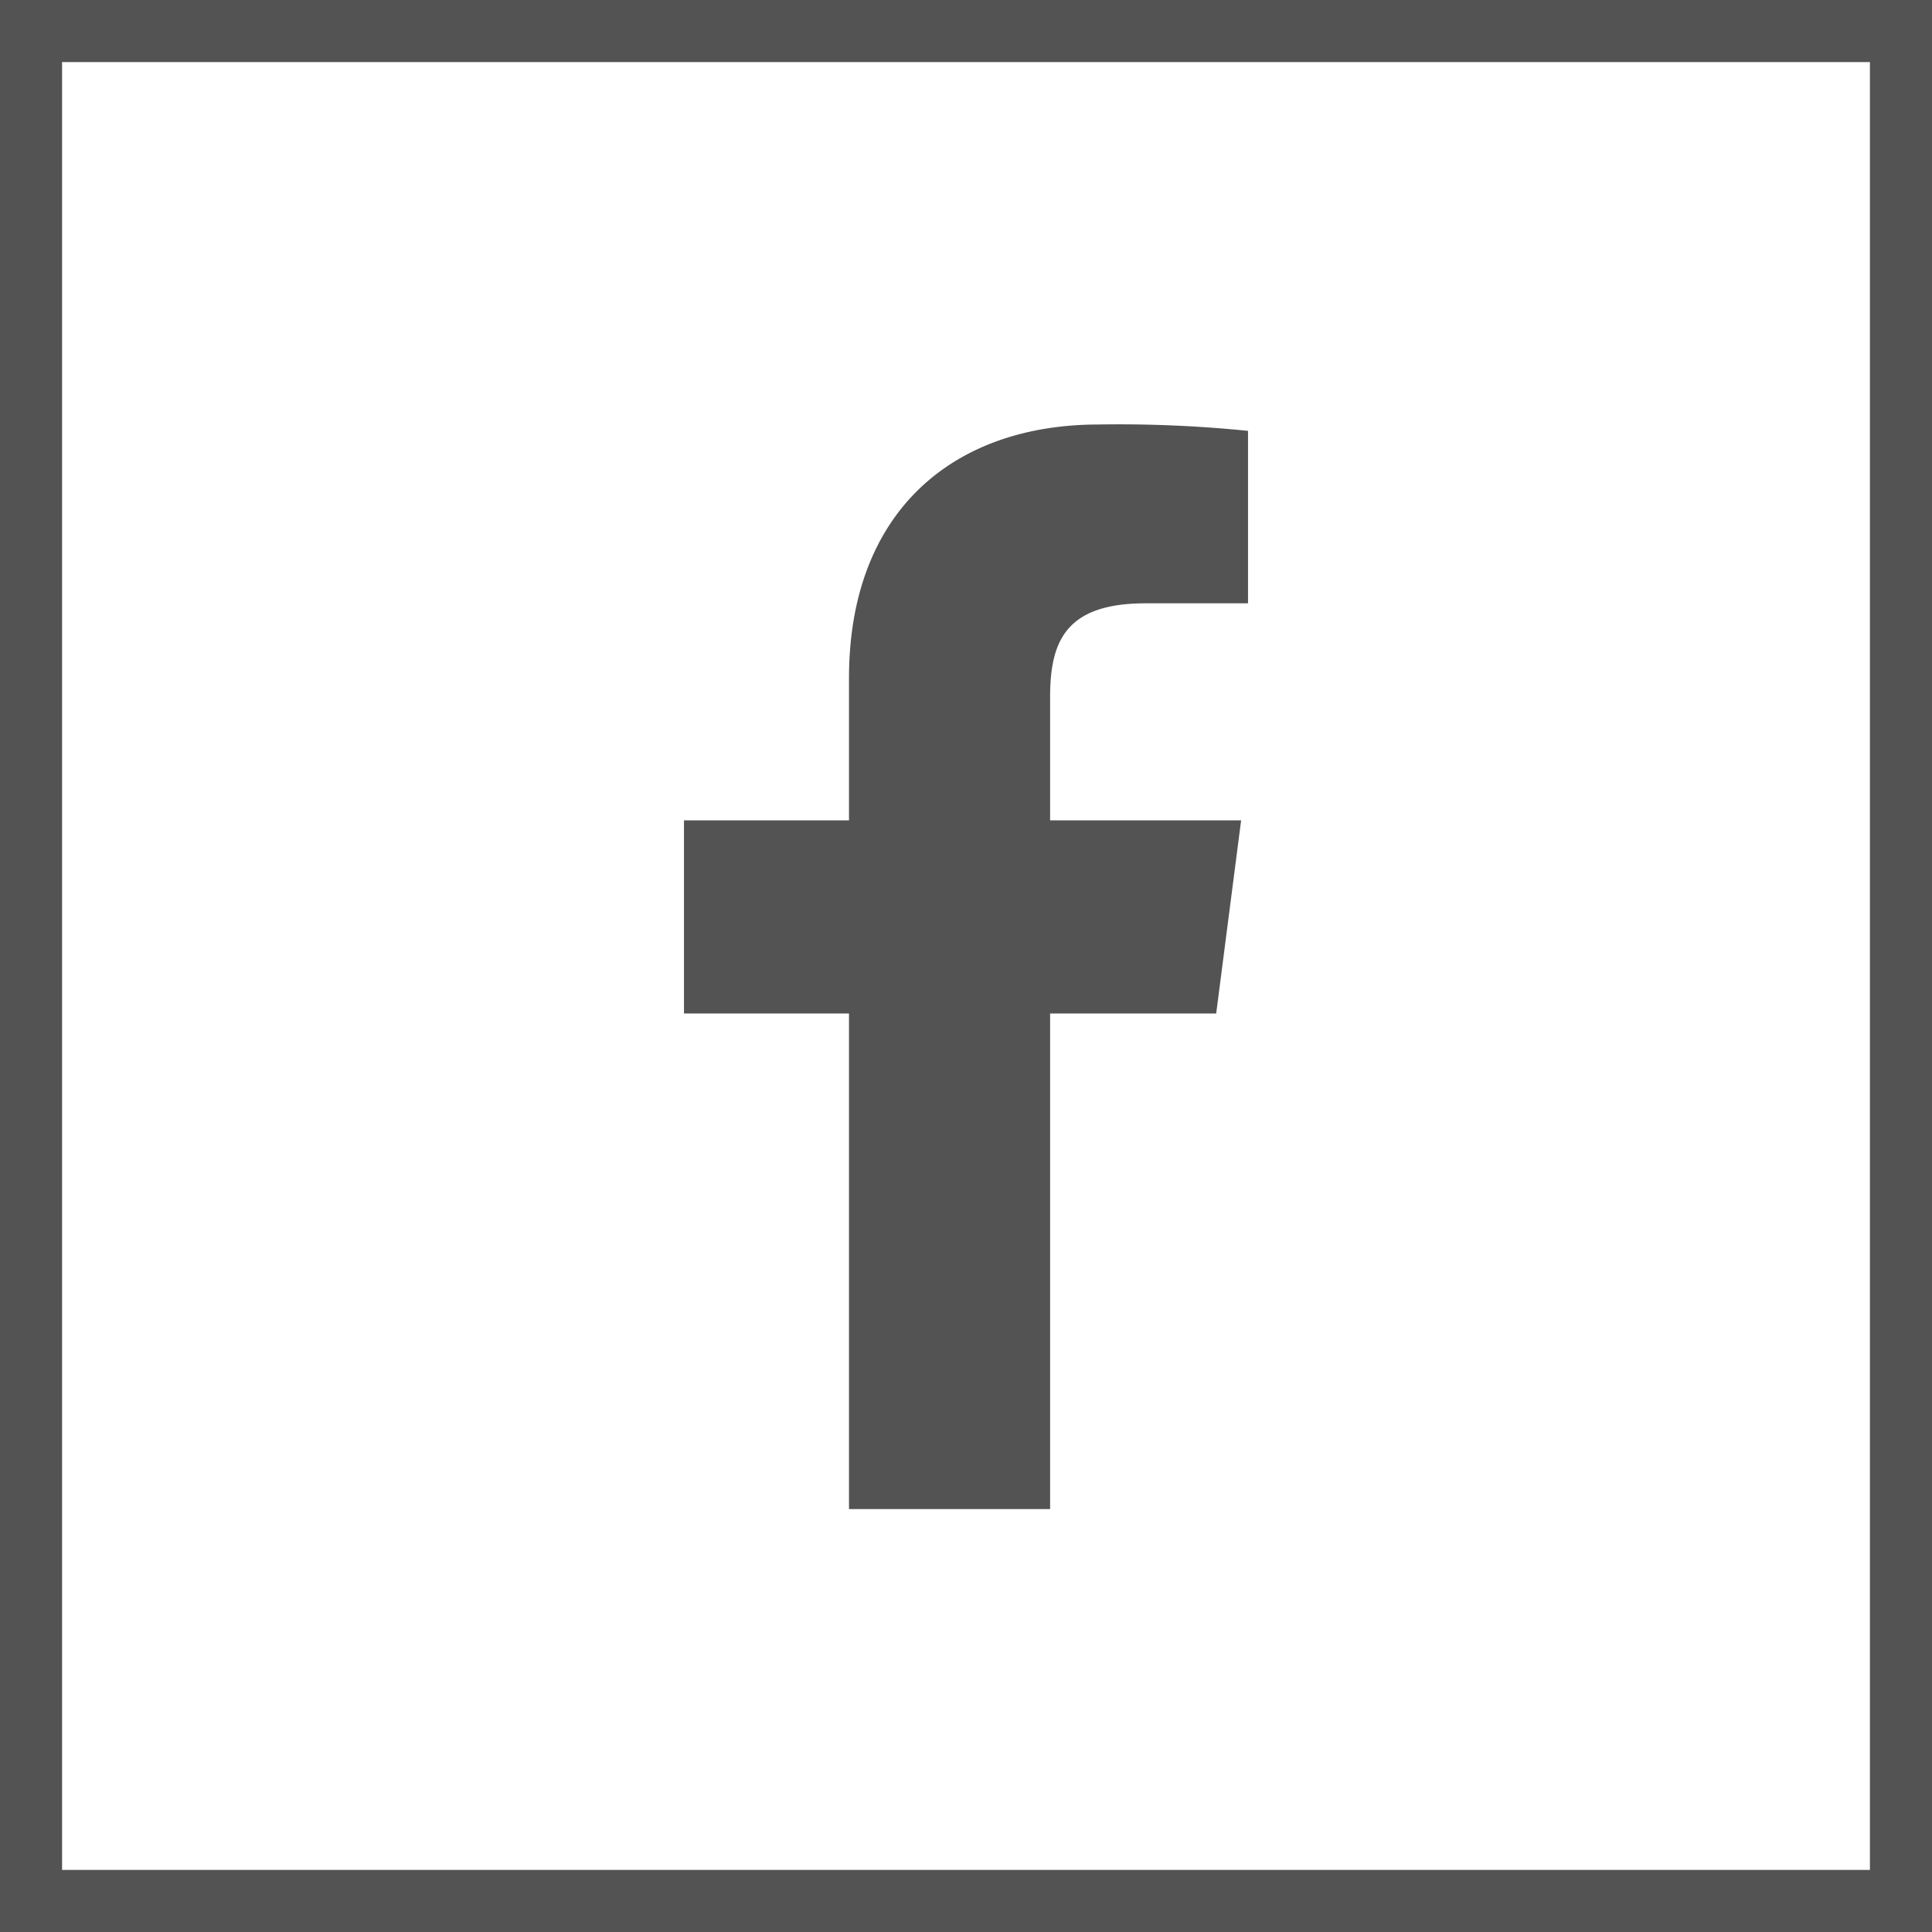
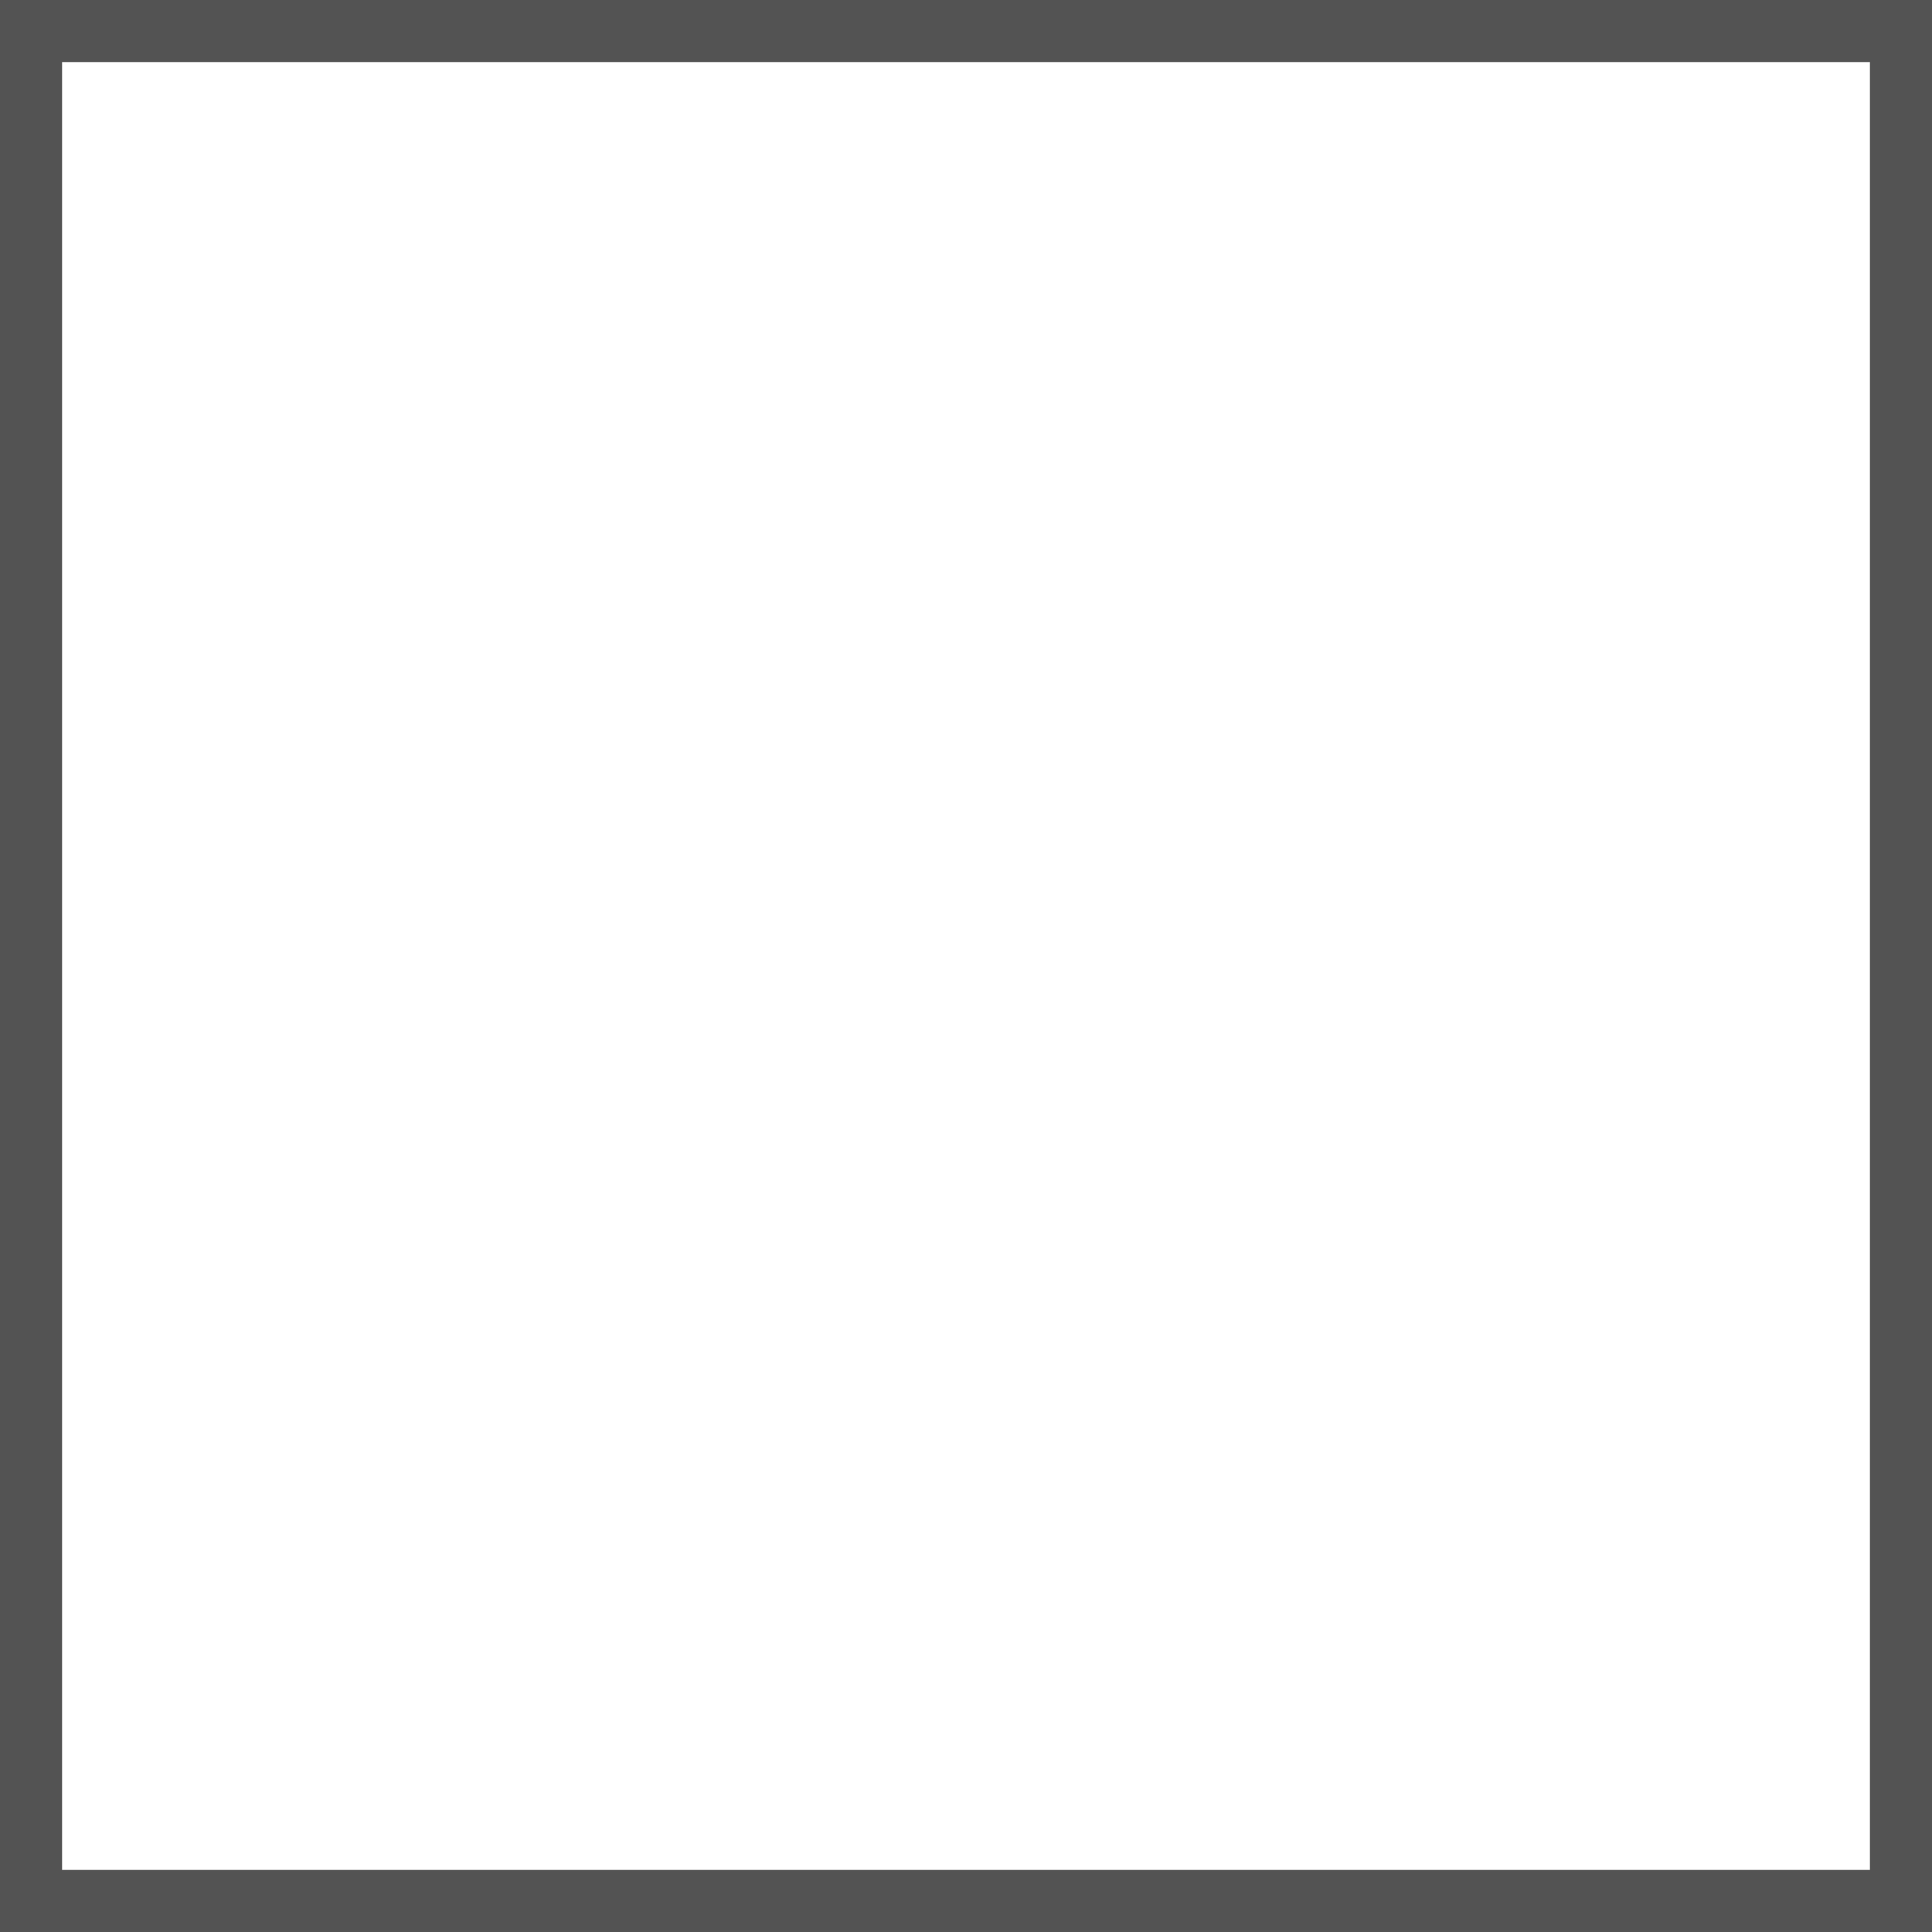
<svg xmlns="http://www.w3.org/2000/svg" viewBox="0 0 36.41 36.41">
  <defs>
    <style>
      .cls-1 {
        fill: #535353;
      }
    </style>
  </defs>
  <title>icon-facebook</title>
  <g id="Layer_2" data-name="Layer 2">
    <g id="Layer_1-2" data-name="Layer 1">
      <g>
-         <path class="cls-1" d="M36.41,36.41H0V0H36.41ZM1.17,35.24H35.24V1.17H1.17Z" />
-         <path id="f" class="cls-1" d="M19.79,28.44V19.1h3.13l.47-3.64h-3.6V13.14c0-1.05.29-1.77,1.8-1.77h1.93V8.12A24,24,0,0,0,20.71,8C17.93,8,16,9.67,16,12.78v2.68H12.89V19.1H16v9.34Z" />
+         <path class="cls-1" d="M36.41,36.41H0V0H36.41M1.17,35.24H35.24V1.17H1.17Z" />
      </g>
    </g>
  </g>
</svg>